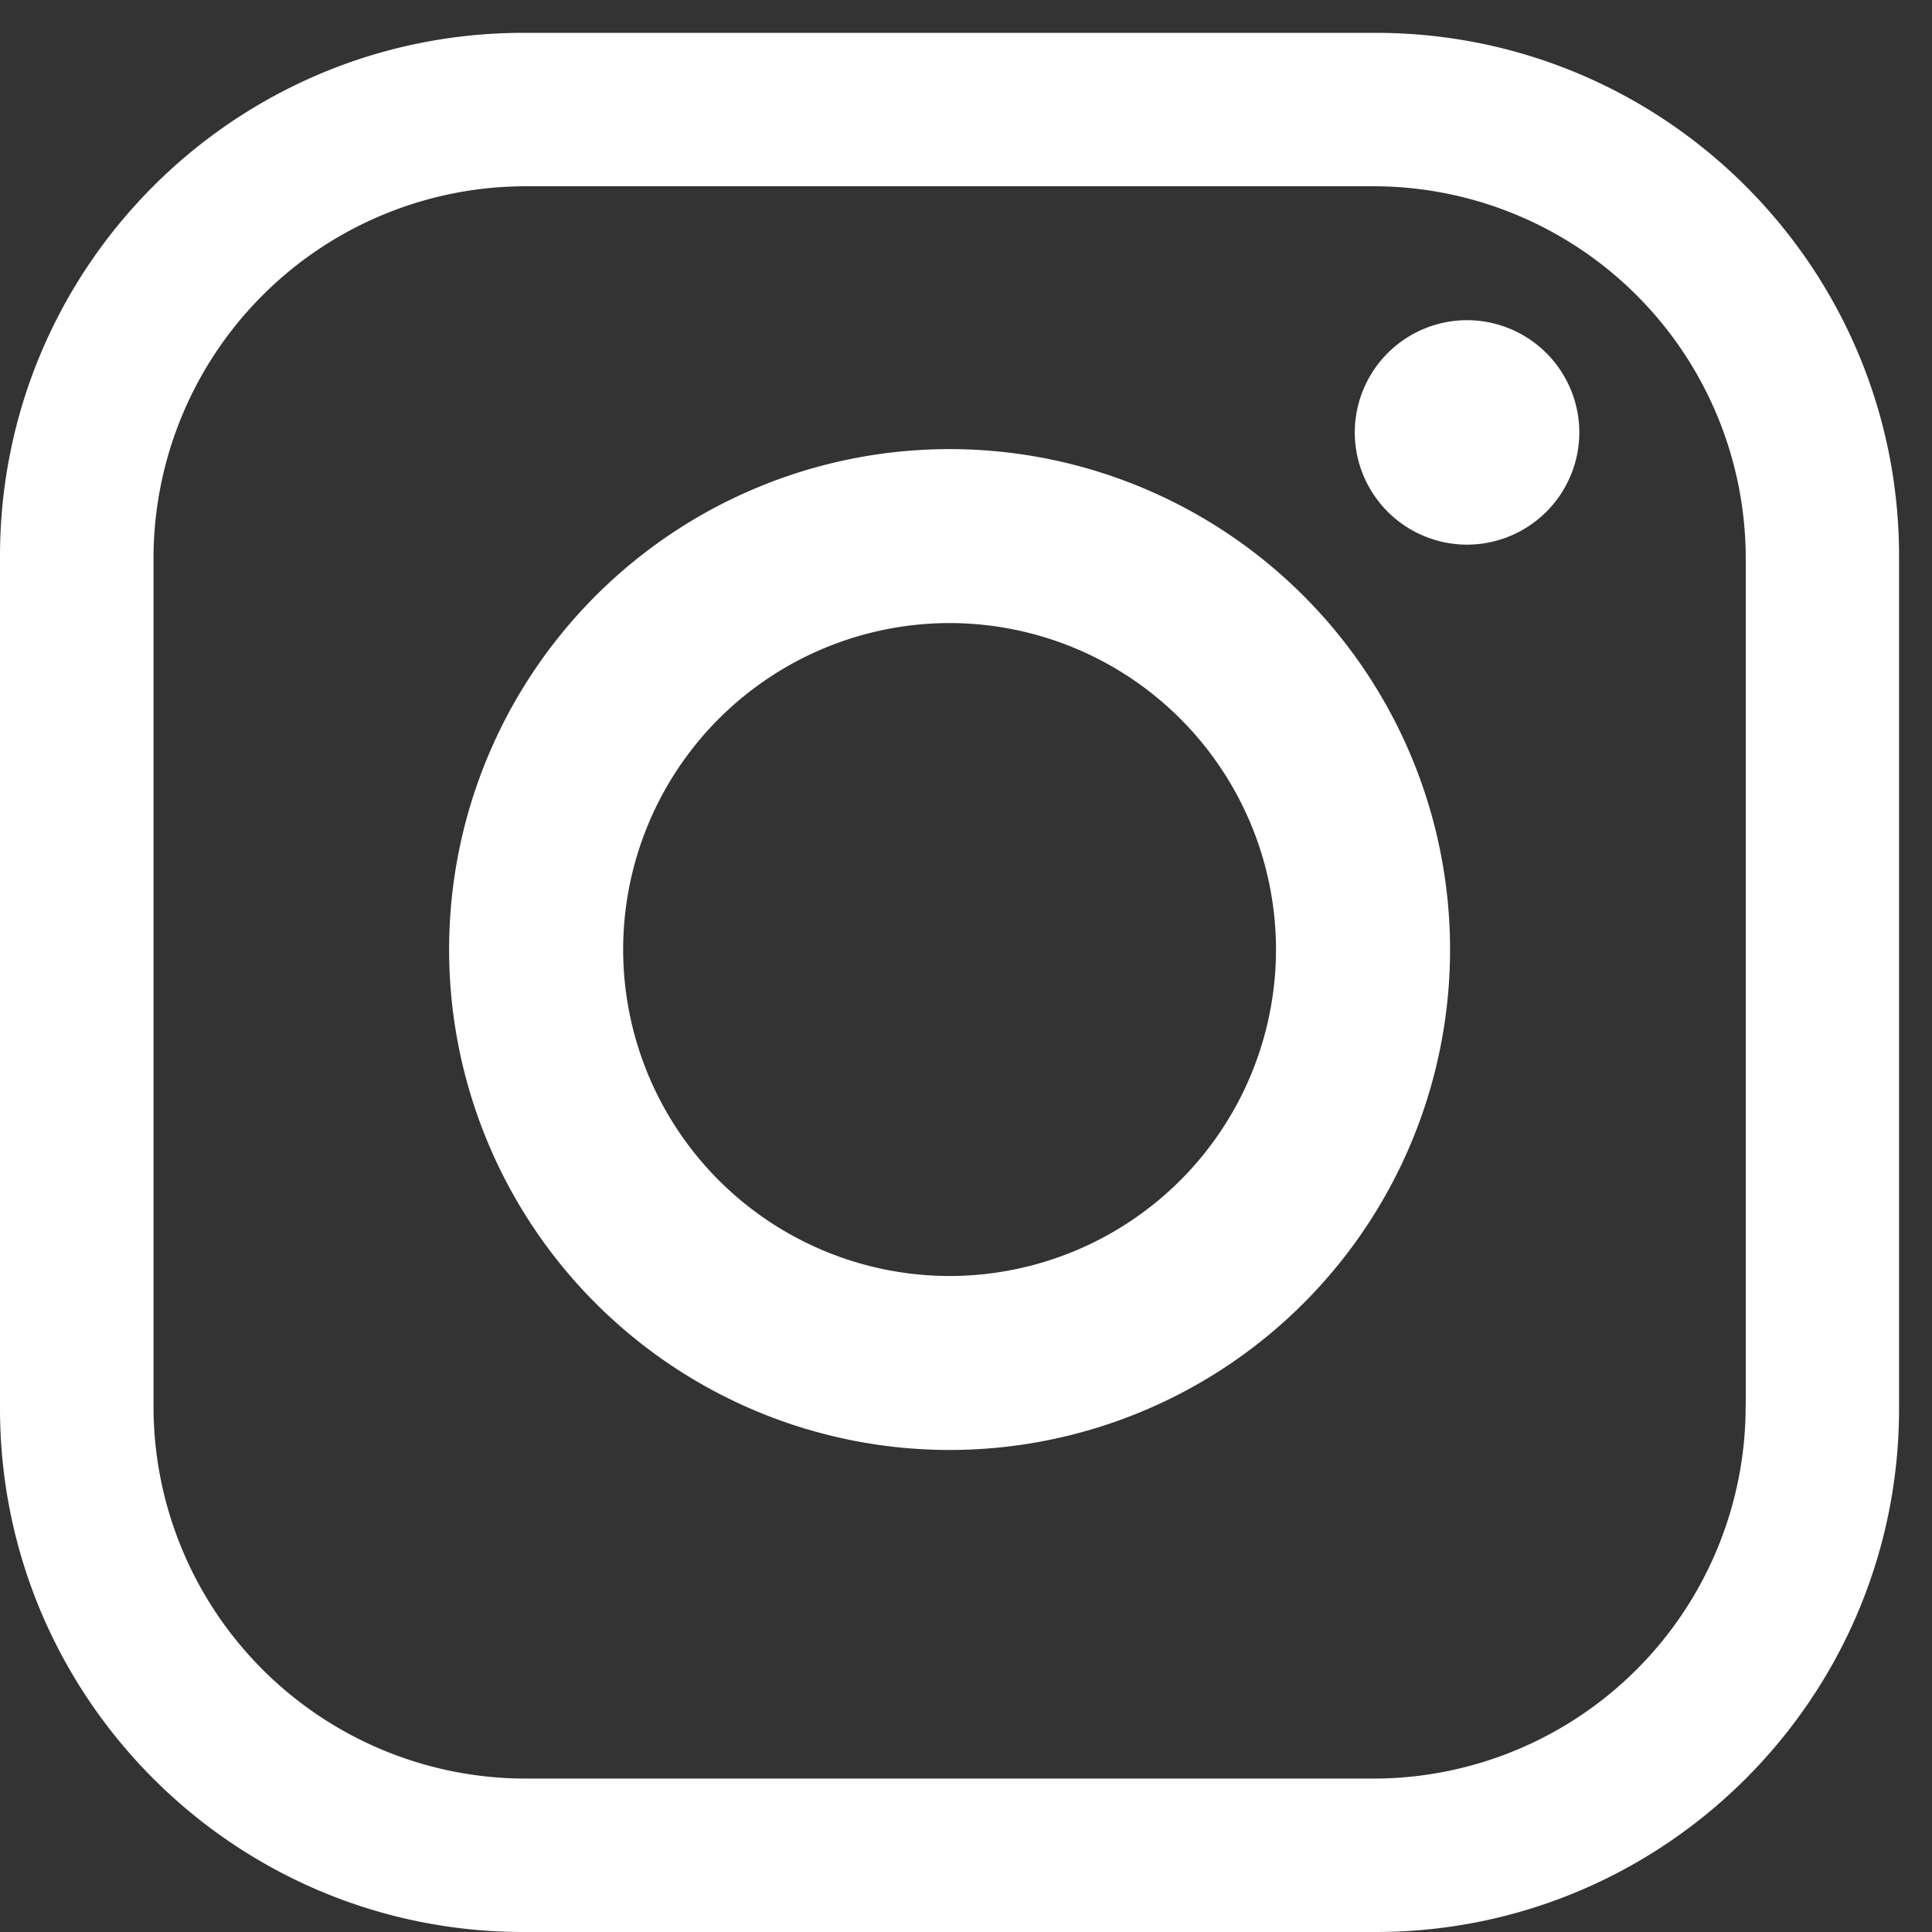
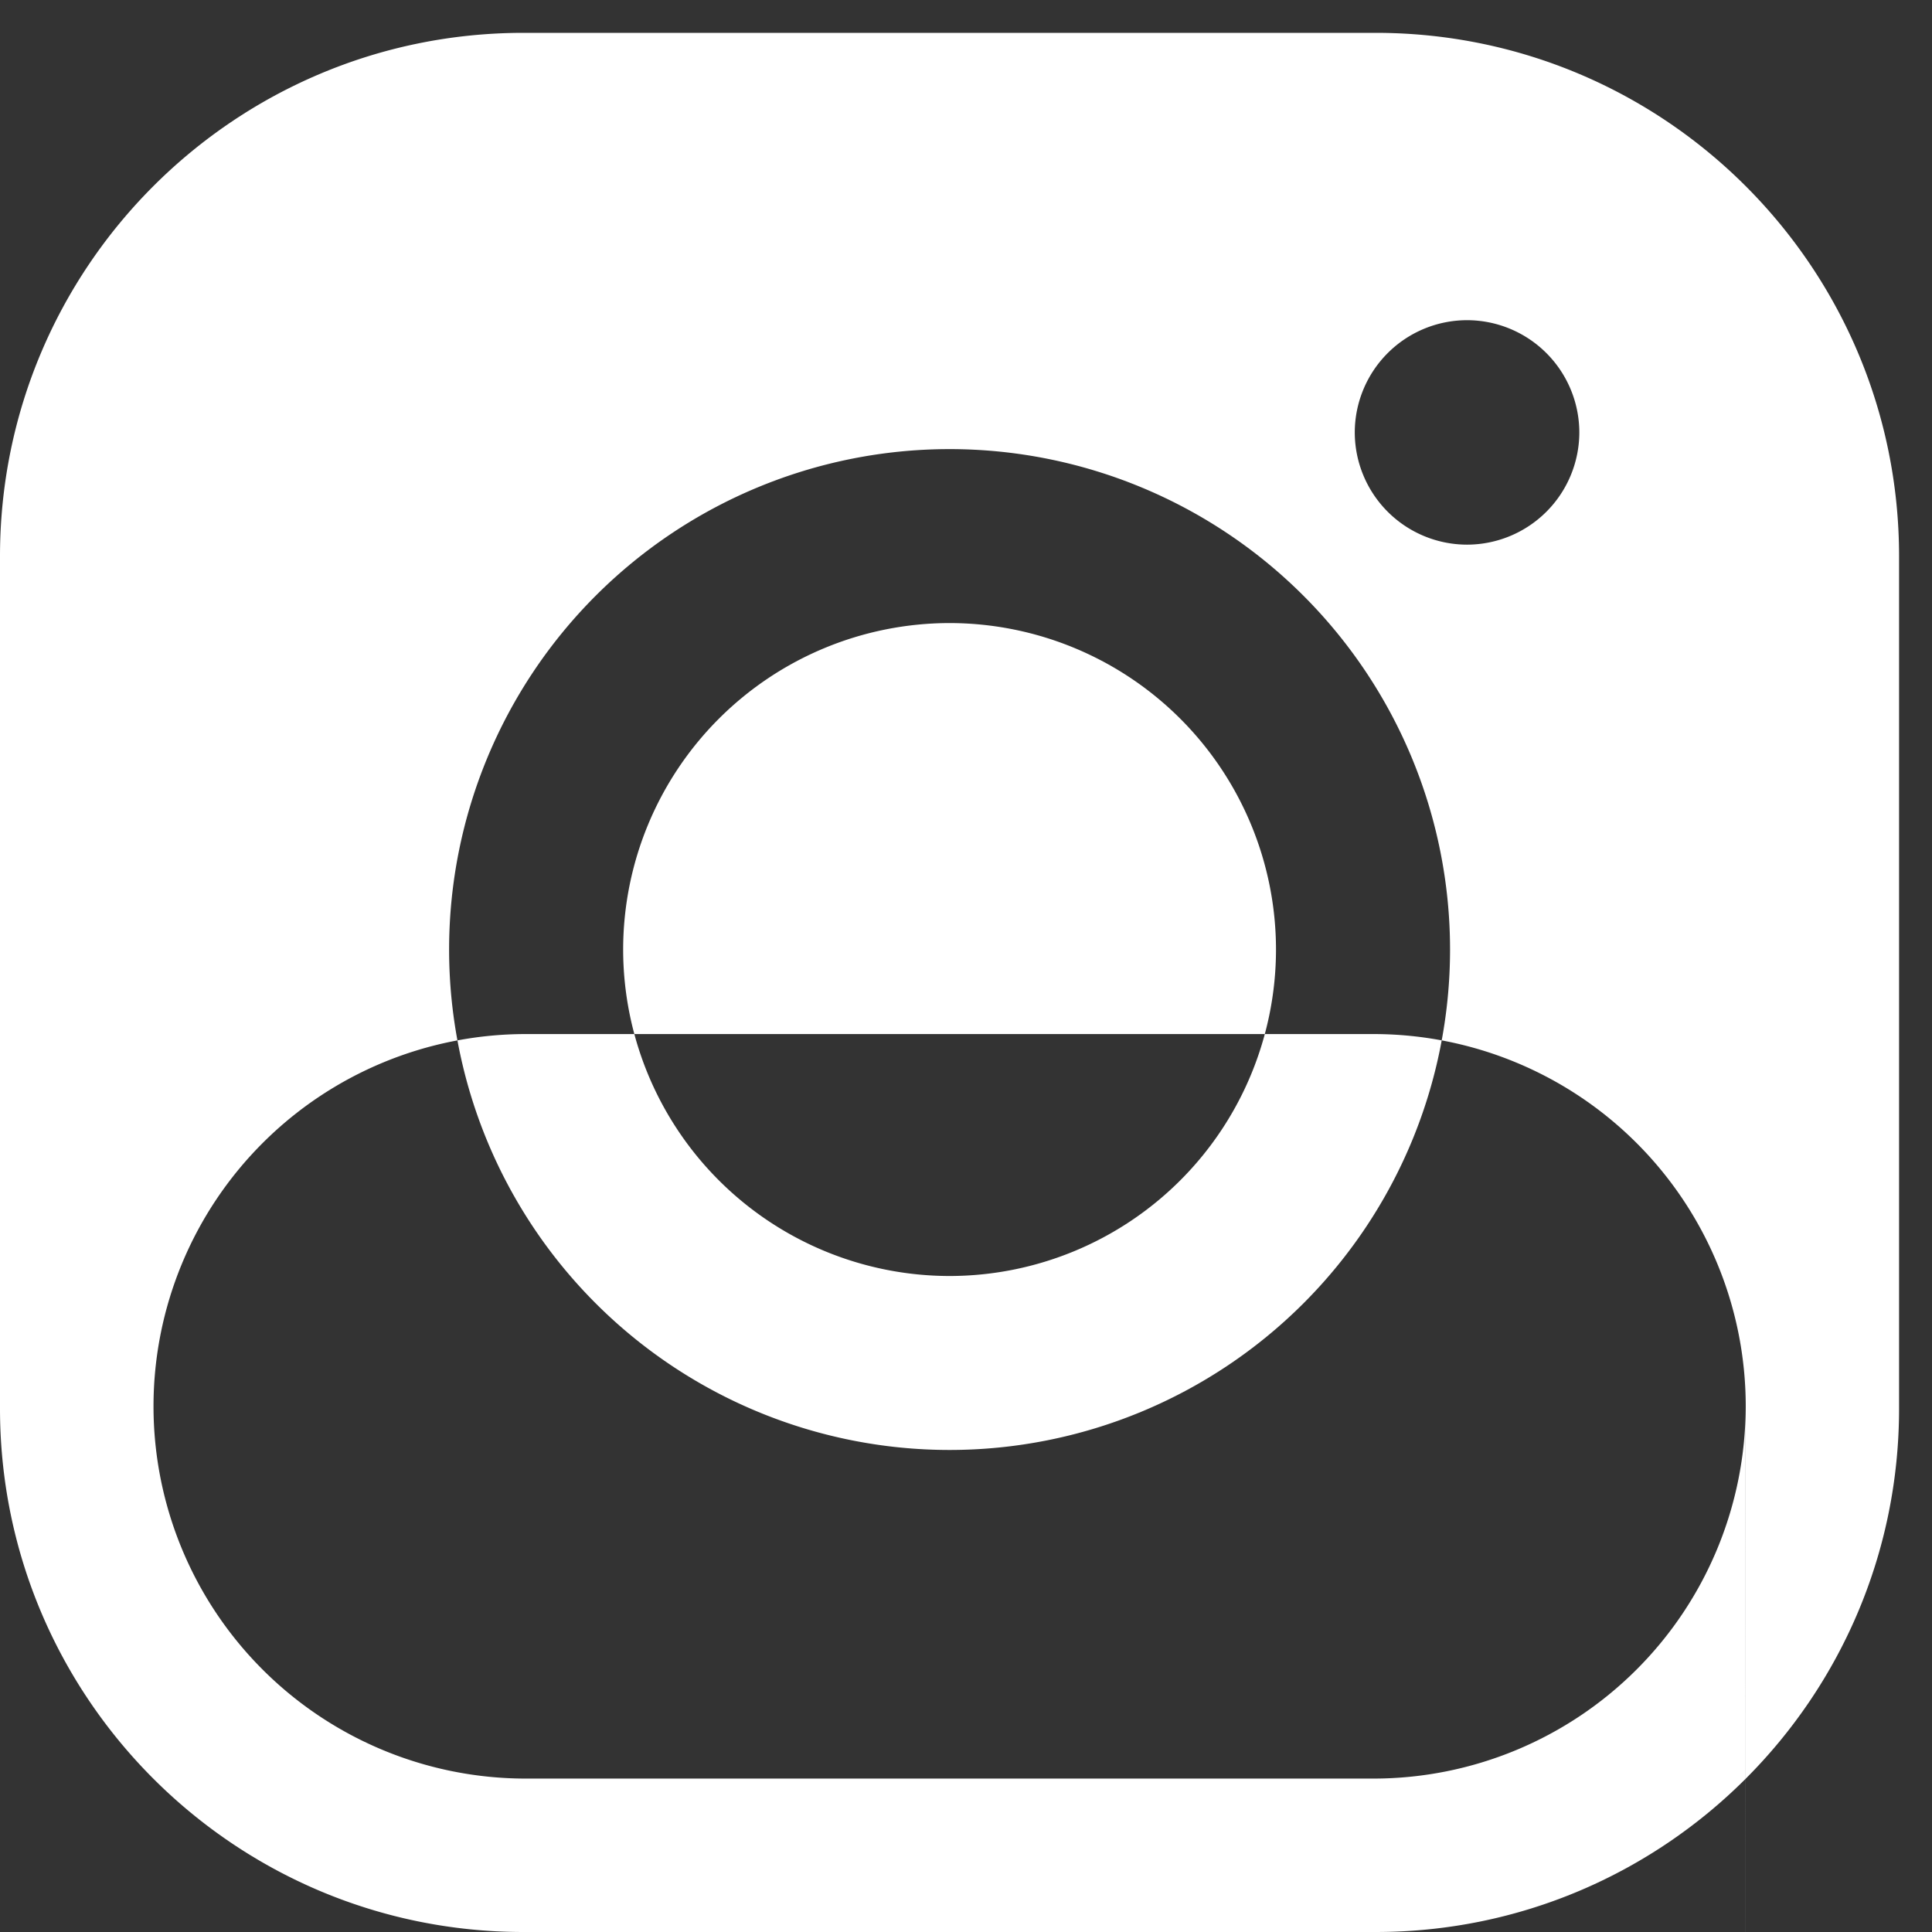
<svg xmlns="http://www.w3.org/2000/svg" width="22" height="22" fill="#fff" fill-rule="evenodd">
  <rect width="100%" height="100%" fill="#333333" stroke="none" />
-   <path d="M19.878 16.014a4.24 4.24 0 0 1-4.239 4.239H5.986a4.24 4.24 0 0 1-4.238-4.239V6.36a4.24 4.24 0 0 1 4.238-4.239h9.654a4.24 4.24 0 0 1 4.239 4.239v9.654zM15.664.374H5.961C2.669.374 0 3.043 0 6.335v9.703C0 19.331 2.669 22 5.961 22h9.703c3.292 0 5.961-2.669 5.961-5.961V6.335c0-3.292-2.669-5.961-5.961-5.961zM10.813 14.53a3.72 3.72 0 0 1-3.717-3.717 3.72 3.72 0 0 1 3.717-3.718 3.72 3.72 0 0 1 3.717 3.718 3.72 3.72 0 0 1-3.717 3.717m0-9.416a5.7 5.7 0 0 0-5.699 5.699 5.7 5.7 0 0 0 5.699 5.698 5.7 5.7 0 0 0 5.699-5.698 5.7 5.7 0 0 0-5.699-5.699m7.171-.19a1.28 1.28 0 0 1-1.278 1.278 1.28 1.28 0 0 1-1.279-1.278 1.28 1.28 0 0 1 1.279-1.278 1.28 1.28 0 0 1 1.278 1.278" />
+   <path d="M19.878 16.014a4.24 4.24 0 0 1-4.239 4.239H5.986a4.24 4.24 0 0 1-4.238-4.239a4.24 4.24 0 0 1 4.238-4.239h9.654a4.24 4.24 0 0 1 4.239 4.239v9.654zM15.664.374H5.961C2.669.374 0 3.043 0 6.335v9.703C0 19.331 2.669 22 5.961 22h9.703c3.292 0 5.961-2.669 5.961-5.961V6.335c0-3.292-2.669-5.961-5.961-5.961zM10.813 14.53a3.72 3.72 0 0 1-3.717-3.717 3.72 3.72 0 0 1 3.717-3.718 3.72 3.72 0 0 1 3.717 3.718 3.72 3.72 0 0 1-3.717 3.717m0-9.416a5.7 5.7 0 0 0-5.699 5.699 5.7 5.7 0 0 0 5.699 5.698 5.7 5.7 0 0 0 5.699-5.698 5.7 5.7 0 0 0-5.699-5.699m7.171-.19a1.28 1.28 0 0 1-1.278 1.278 1.28 1.28 0 0 1-1.279-1.278 1.28 1.28 0 0 1 1.279-1.278 1.28 1.28 0 0 1 1.278 1.278" />
</svg>